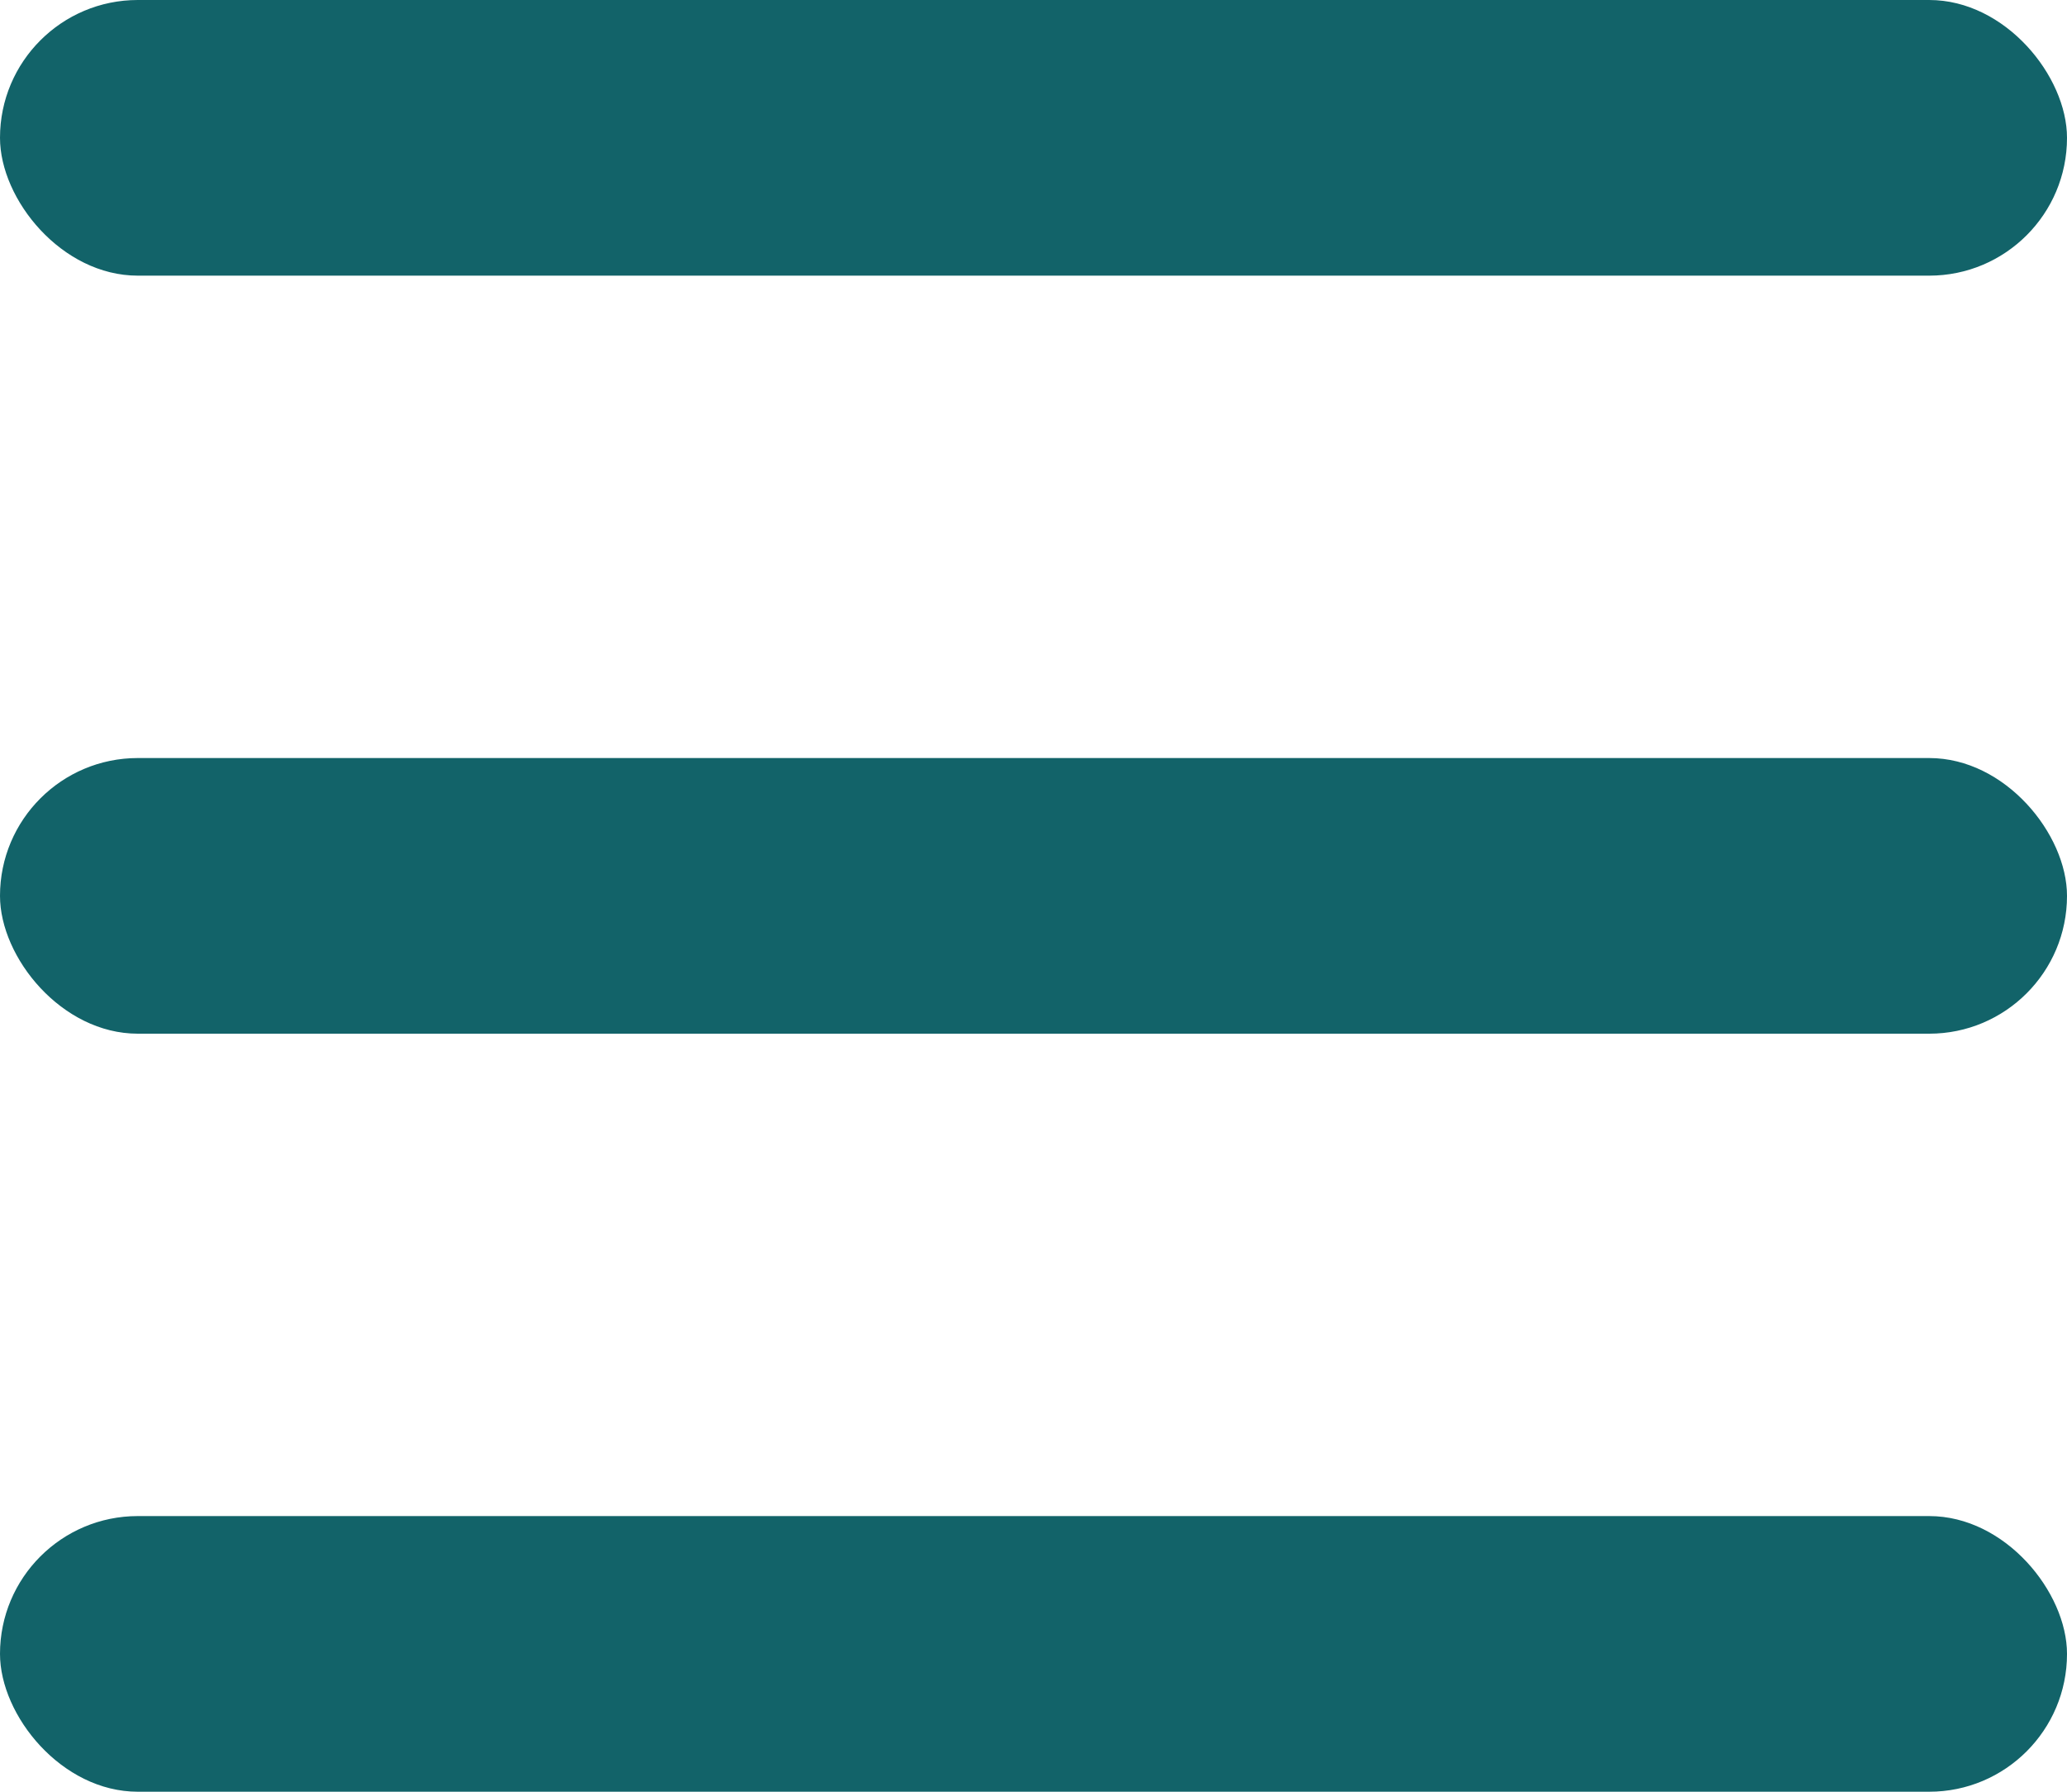
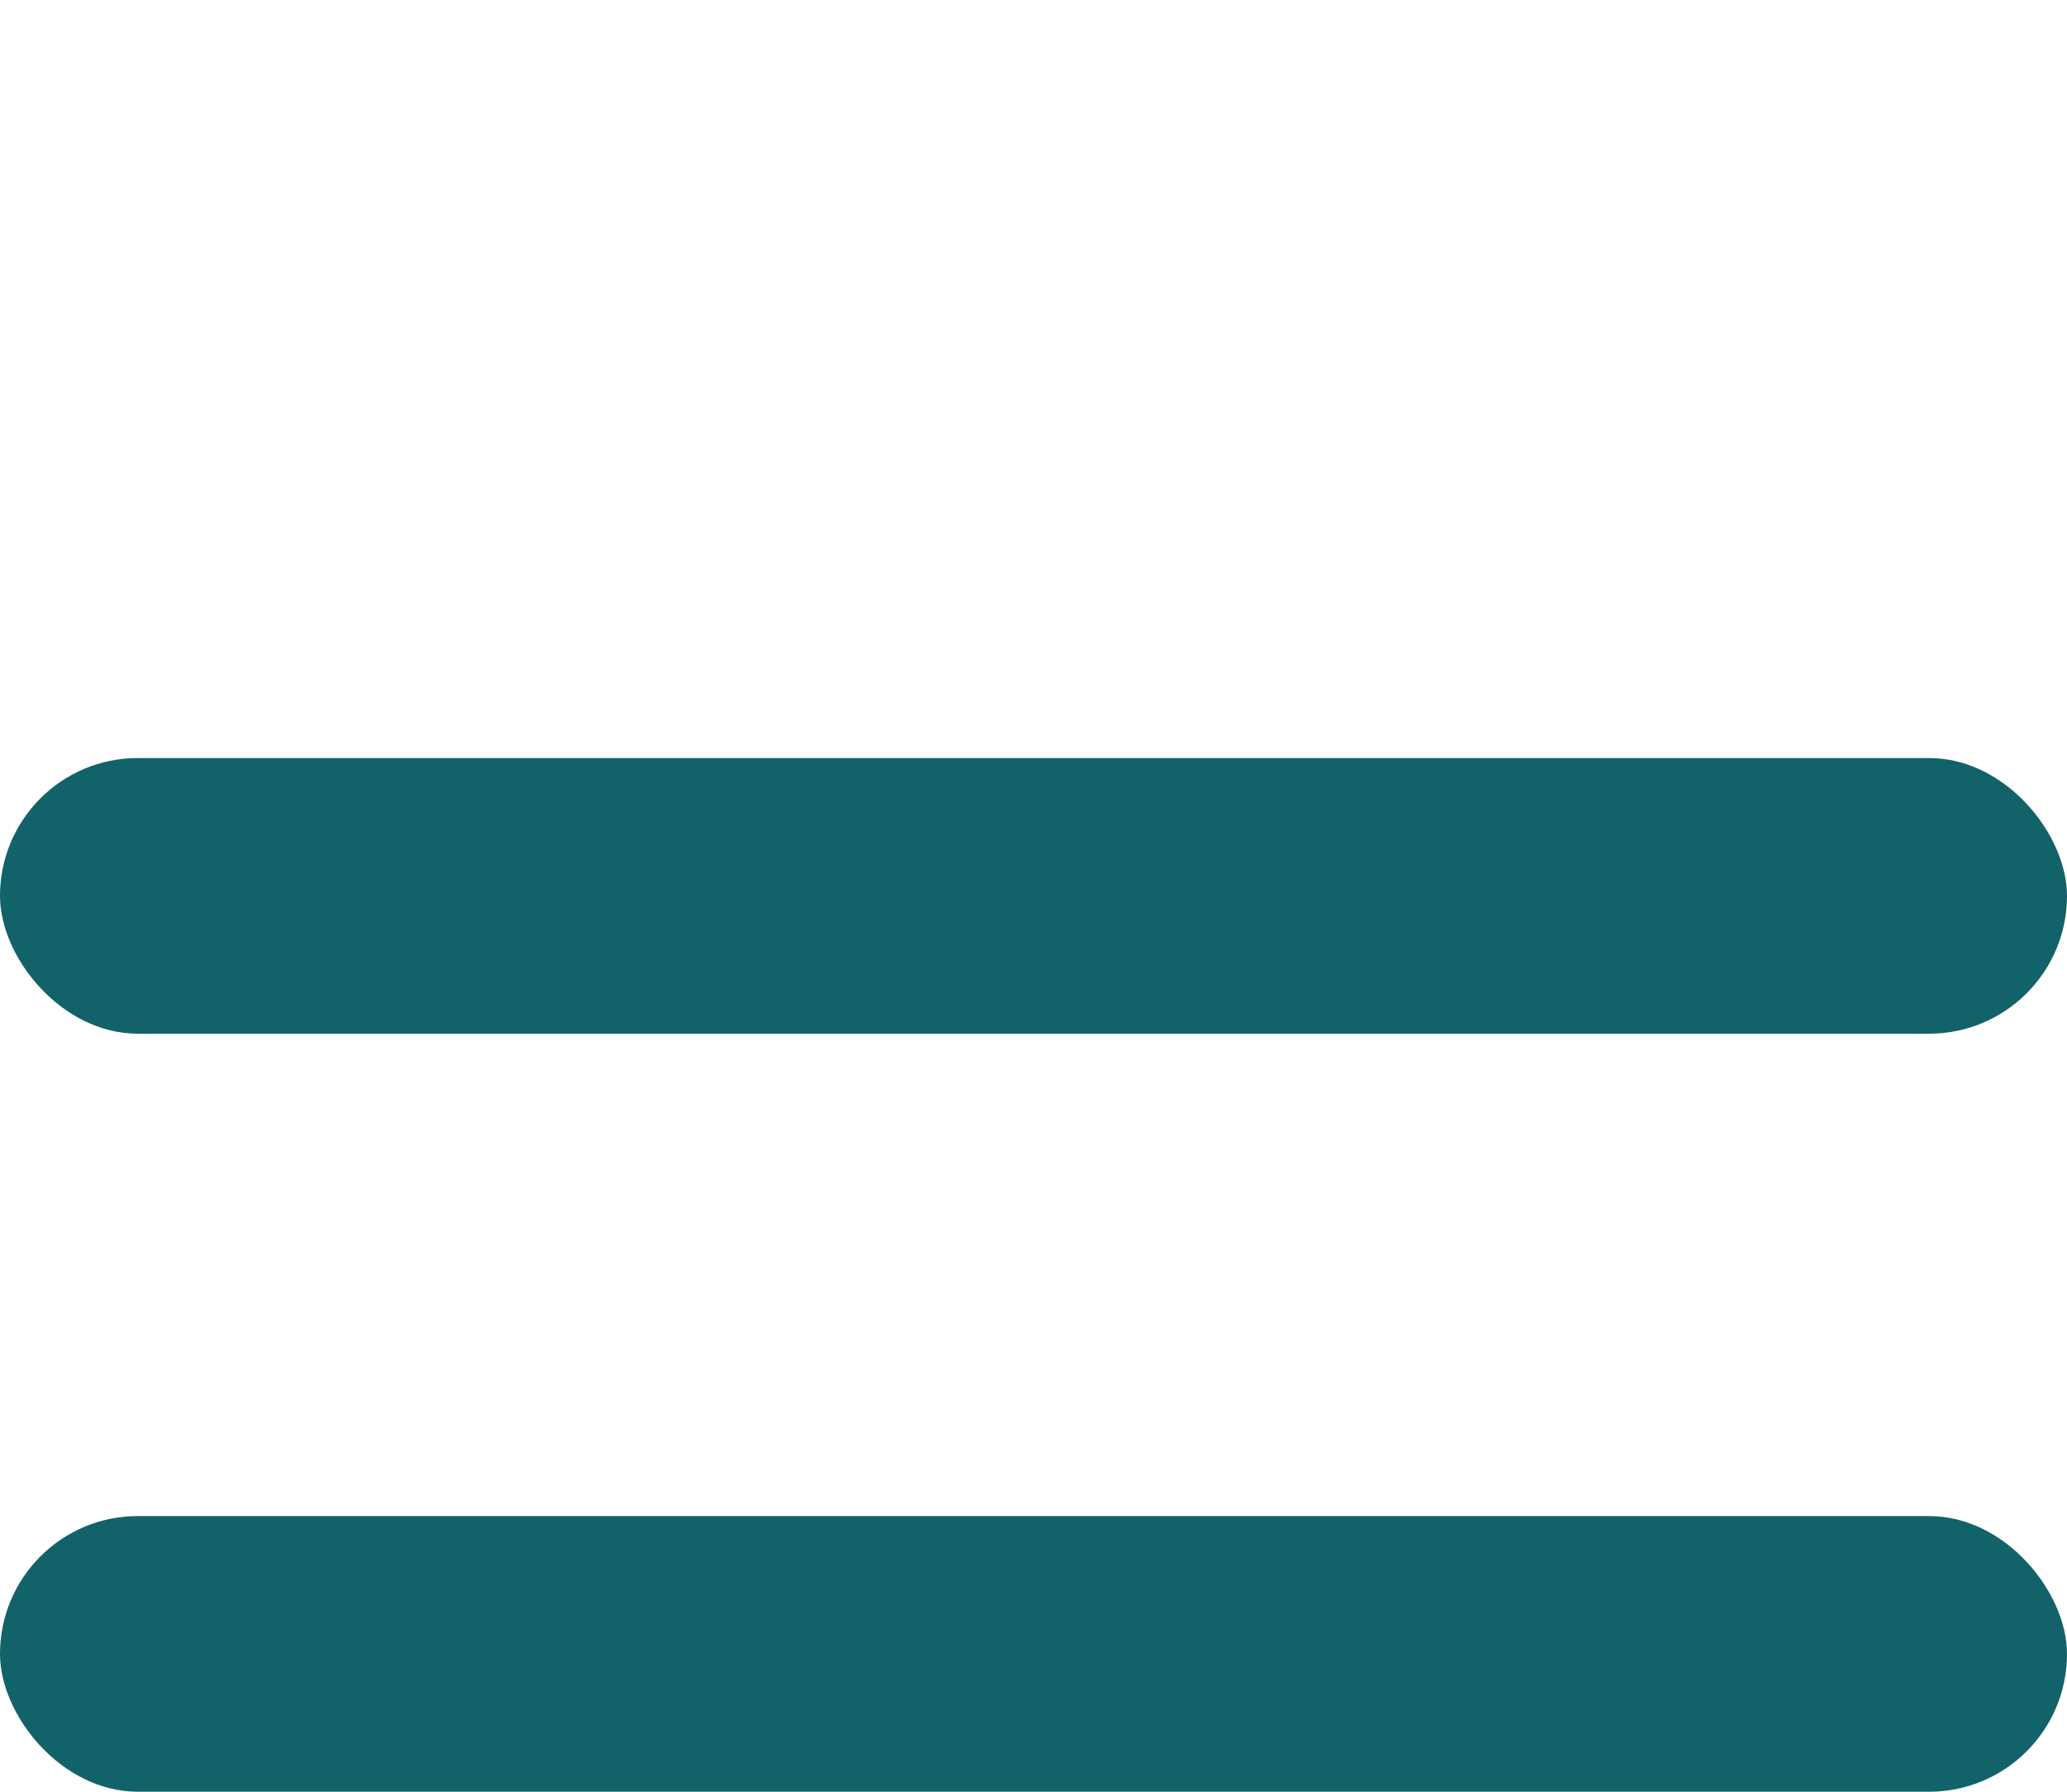
<svg xmlns="http://www.w3.org/2000/svg" width="30" height="26" viewBox="0 0 30 26" fill="none">
-   <rect width="30" height="4" rx="2" fill="#126369" />
  <rect y="11" width="30" height="4" rx="2" fill="#126369" />
  <rect y="22" width="30" height="4" rx="2" fill="#126369" />
</svg>